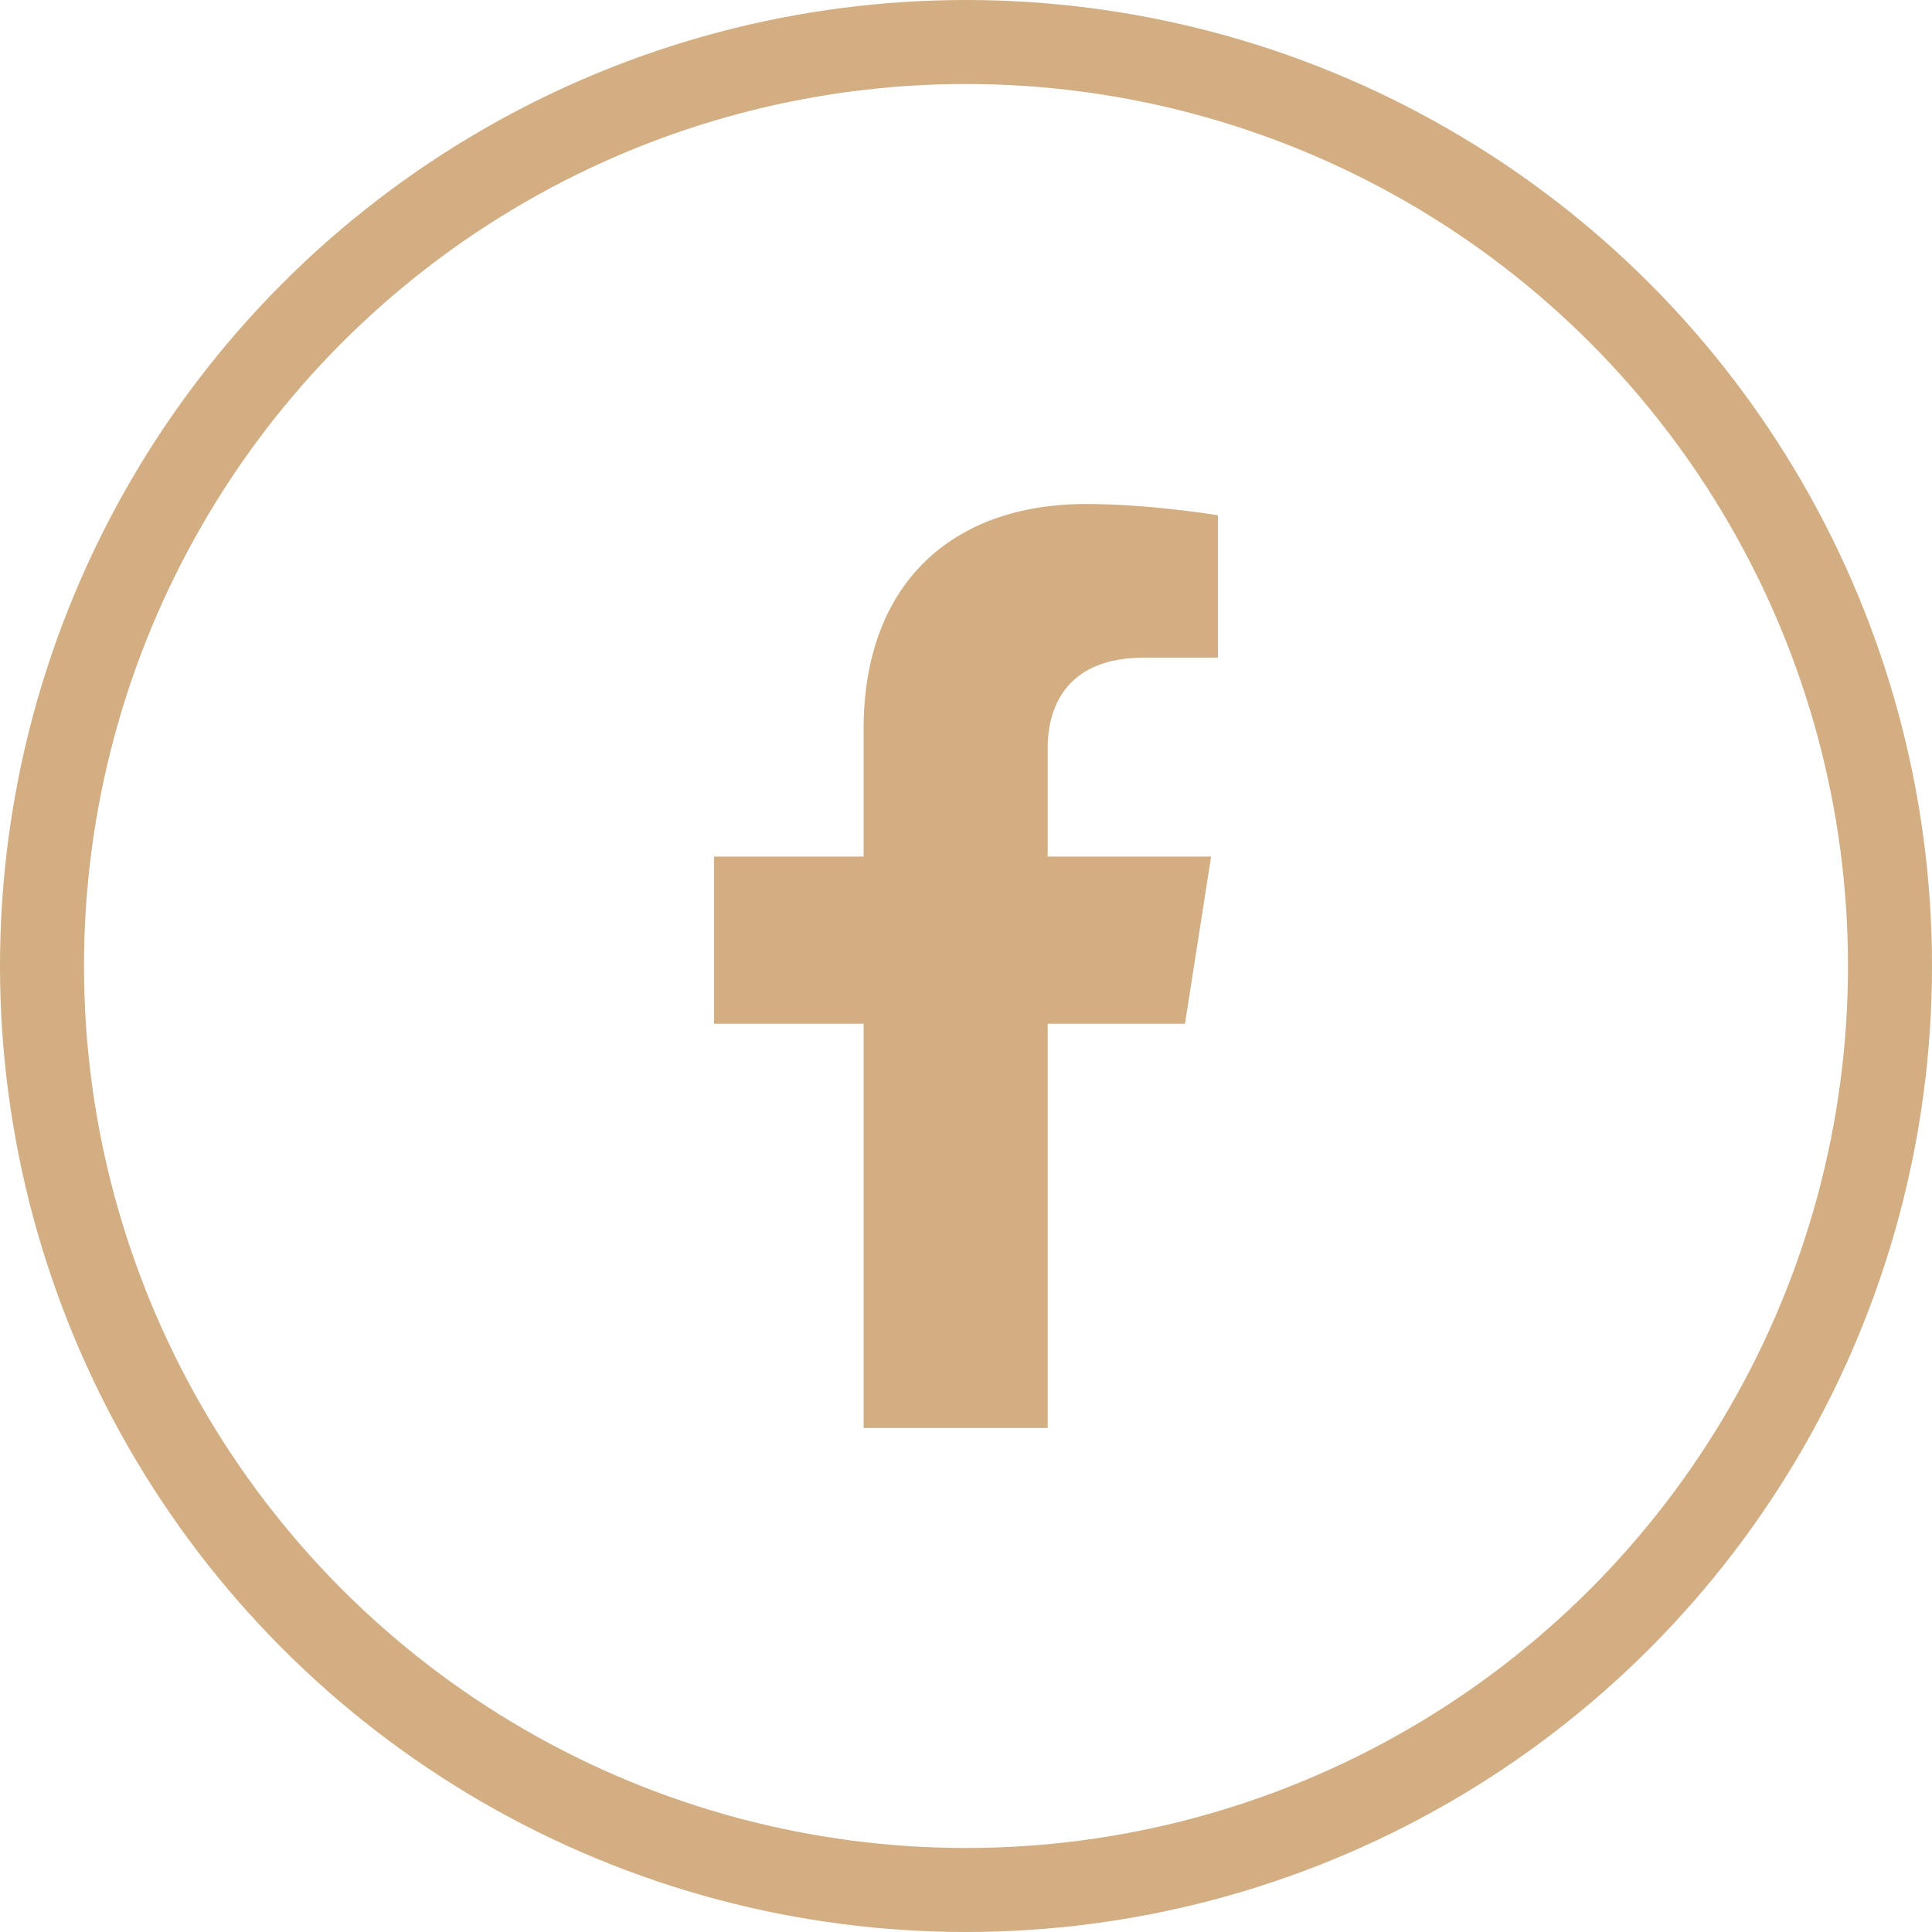
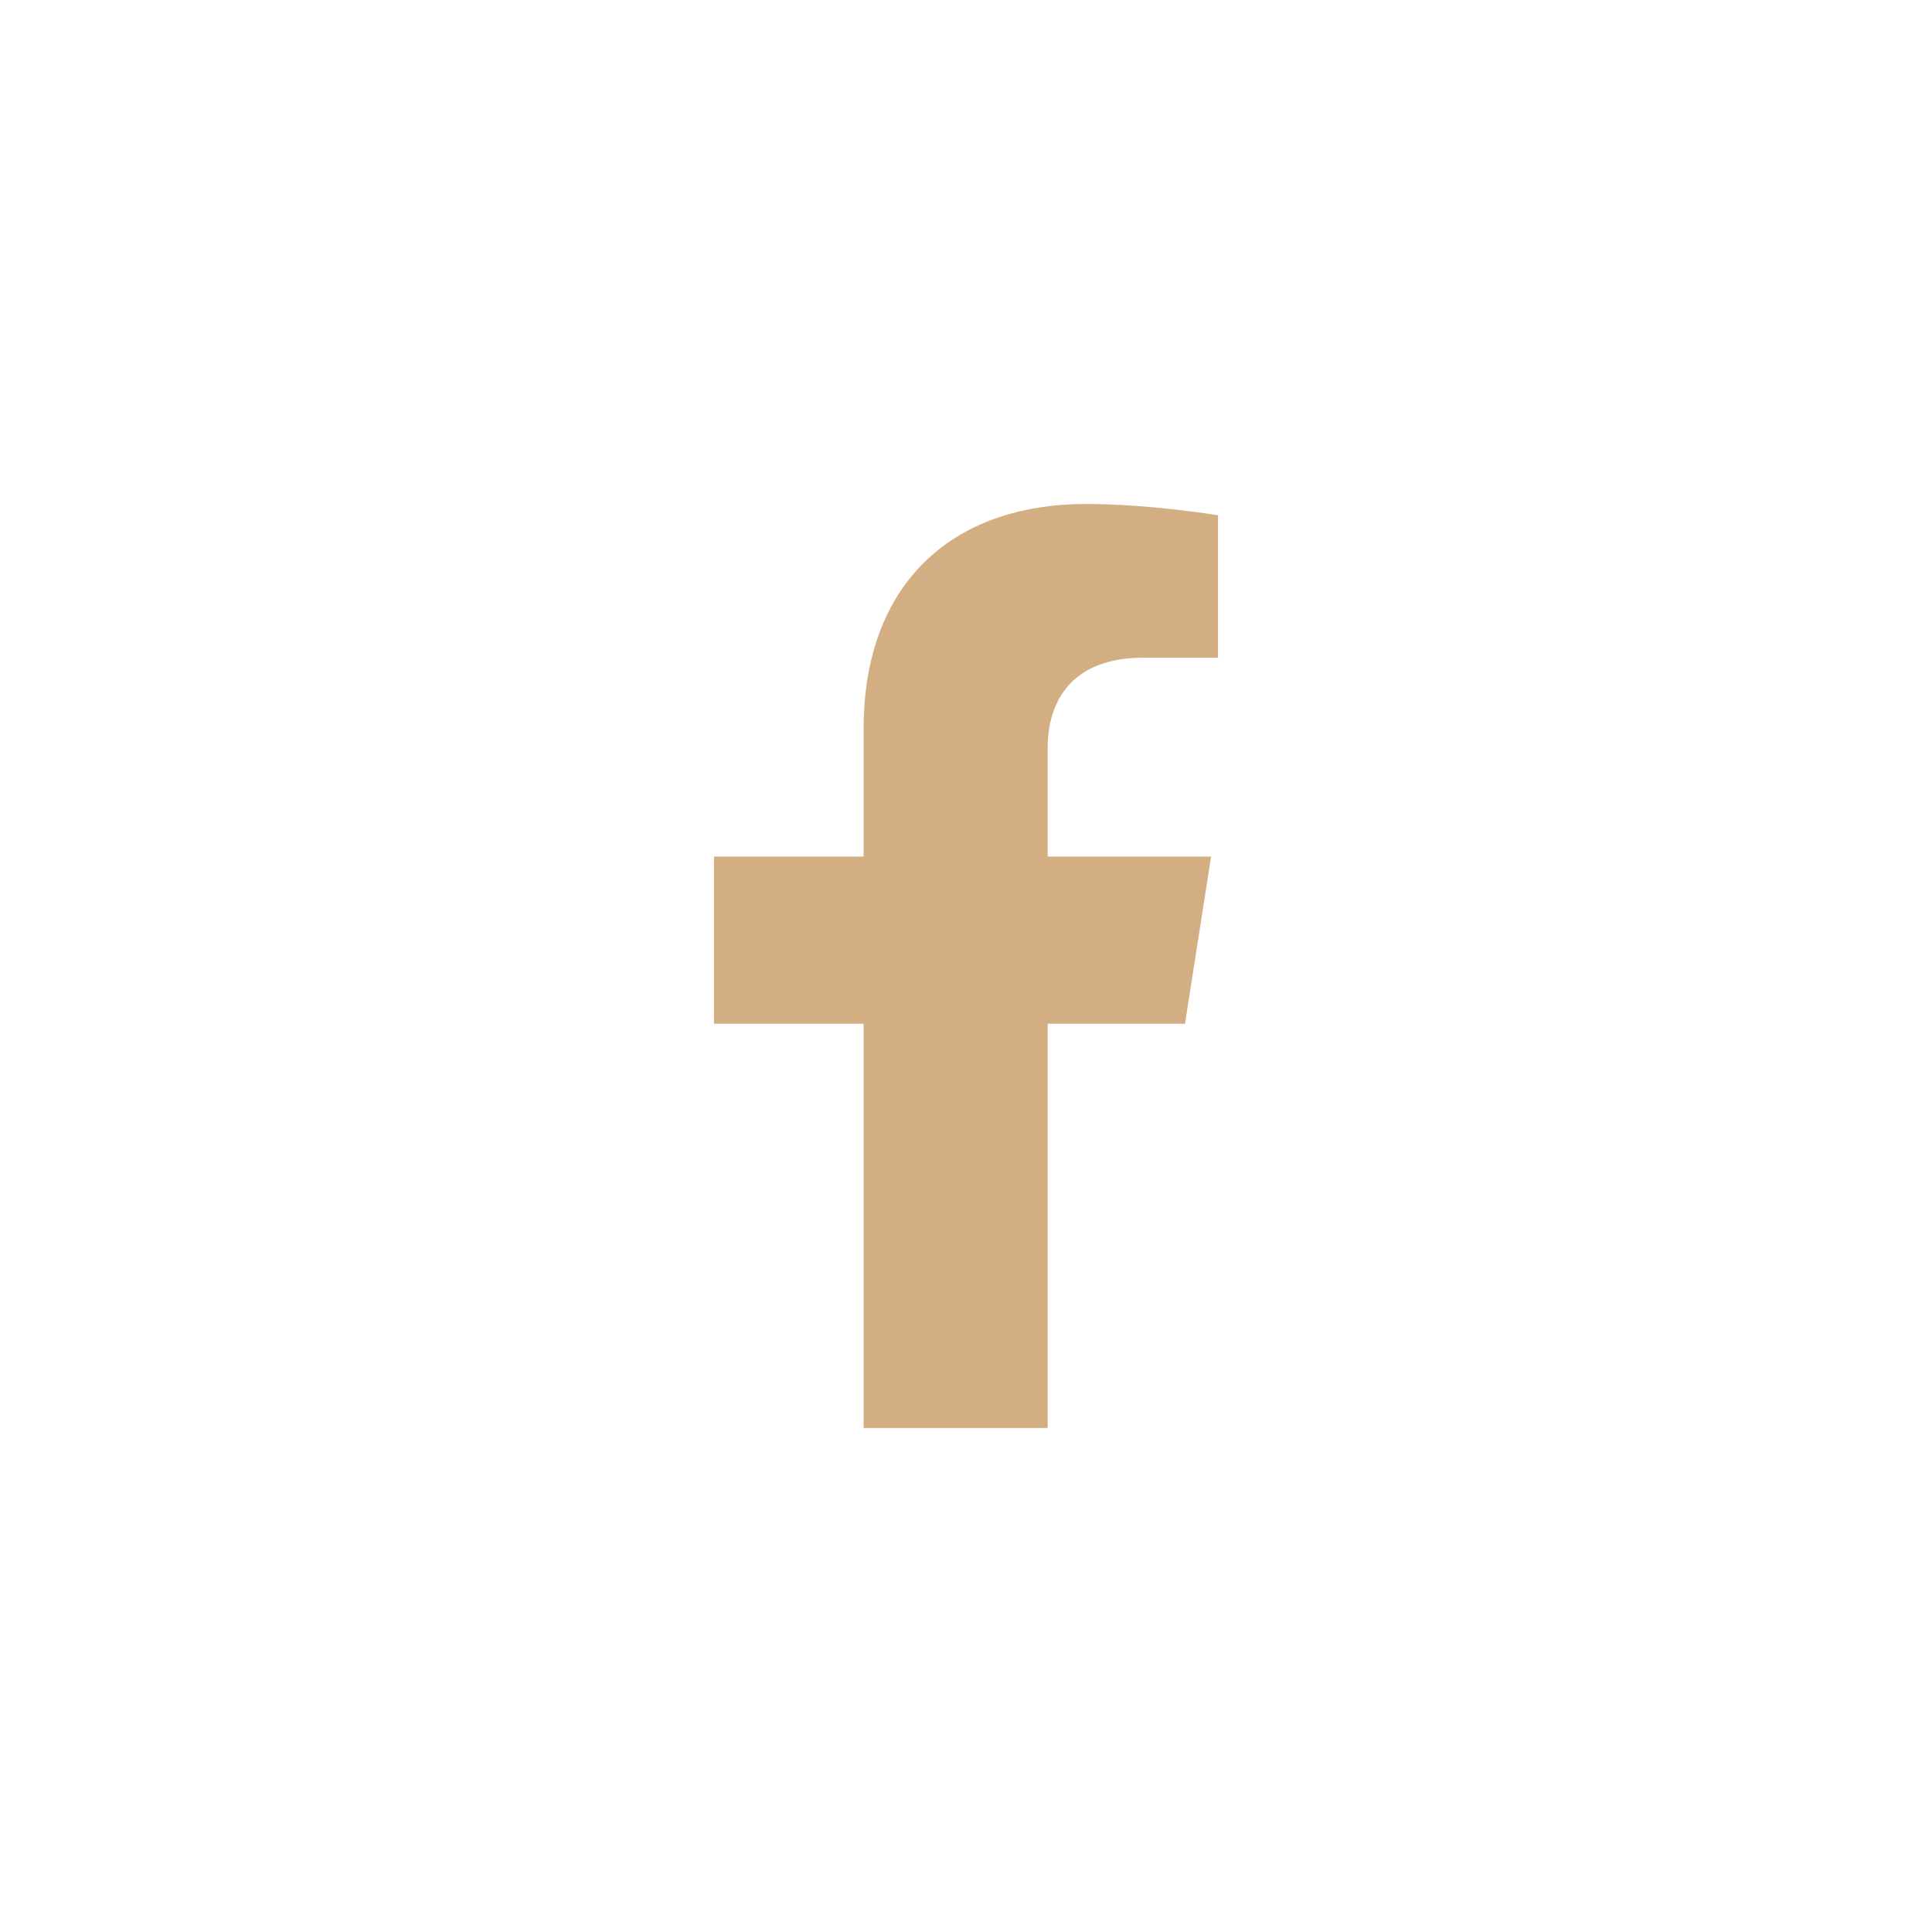
<svg xmlns="http://www.w3.org/2000/svg" width="46px" height="46px" viewBox="0 0 46 46" version="1.1">
  <g id="Symbols" stroke="none" stroke-width="1" fill="none" fill-rule="evenodd">
    <g id="XL/Rodapé" transform="translate(-874, -42)">
      <g id="fb" transform="translate(874, 42)">
-         <circle id="Oval" stroke="#D2AE82" stroke-width="2" cx="23" cy="23" r="22" />
        <path d="M28.214,24.375 L28.836,20.394 L24.945,20.394 L24.945,17.81 C24.945,16.721 25.489,15.659 27.231,15.659 L29,15.659 L29,12.269 C29,12.269 27.395,12 25.86,12 C22.656,12 20.562,13.907 20.562,17.359 L20.562,20.394 L17,20.394 L17,24.375 L20.562,24.375 L20.562,34 L24.945,34 L24.945,24.375 L28.214,24.375 Z" id="Path" fill="#D2AE82" fill-rule="nonzero" />
      </g>
    </g>
  </g>
</svg>